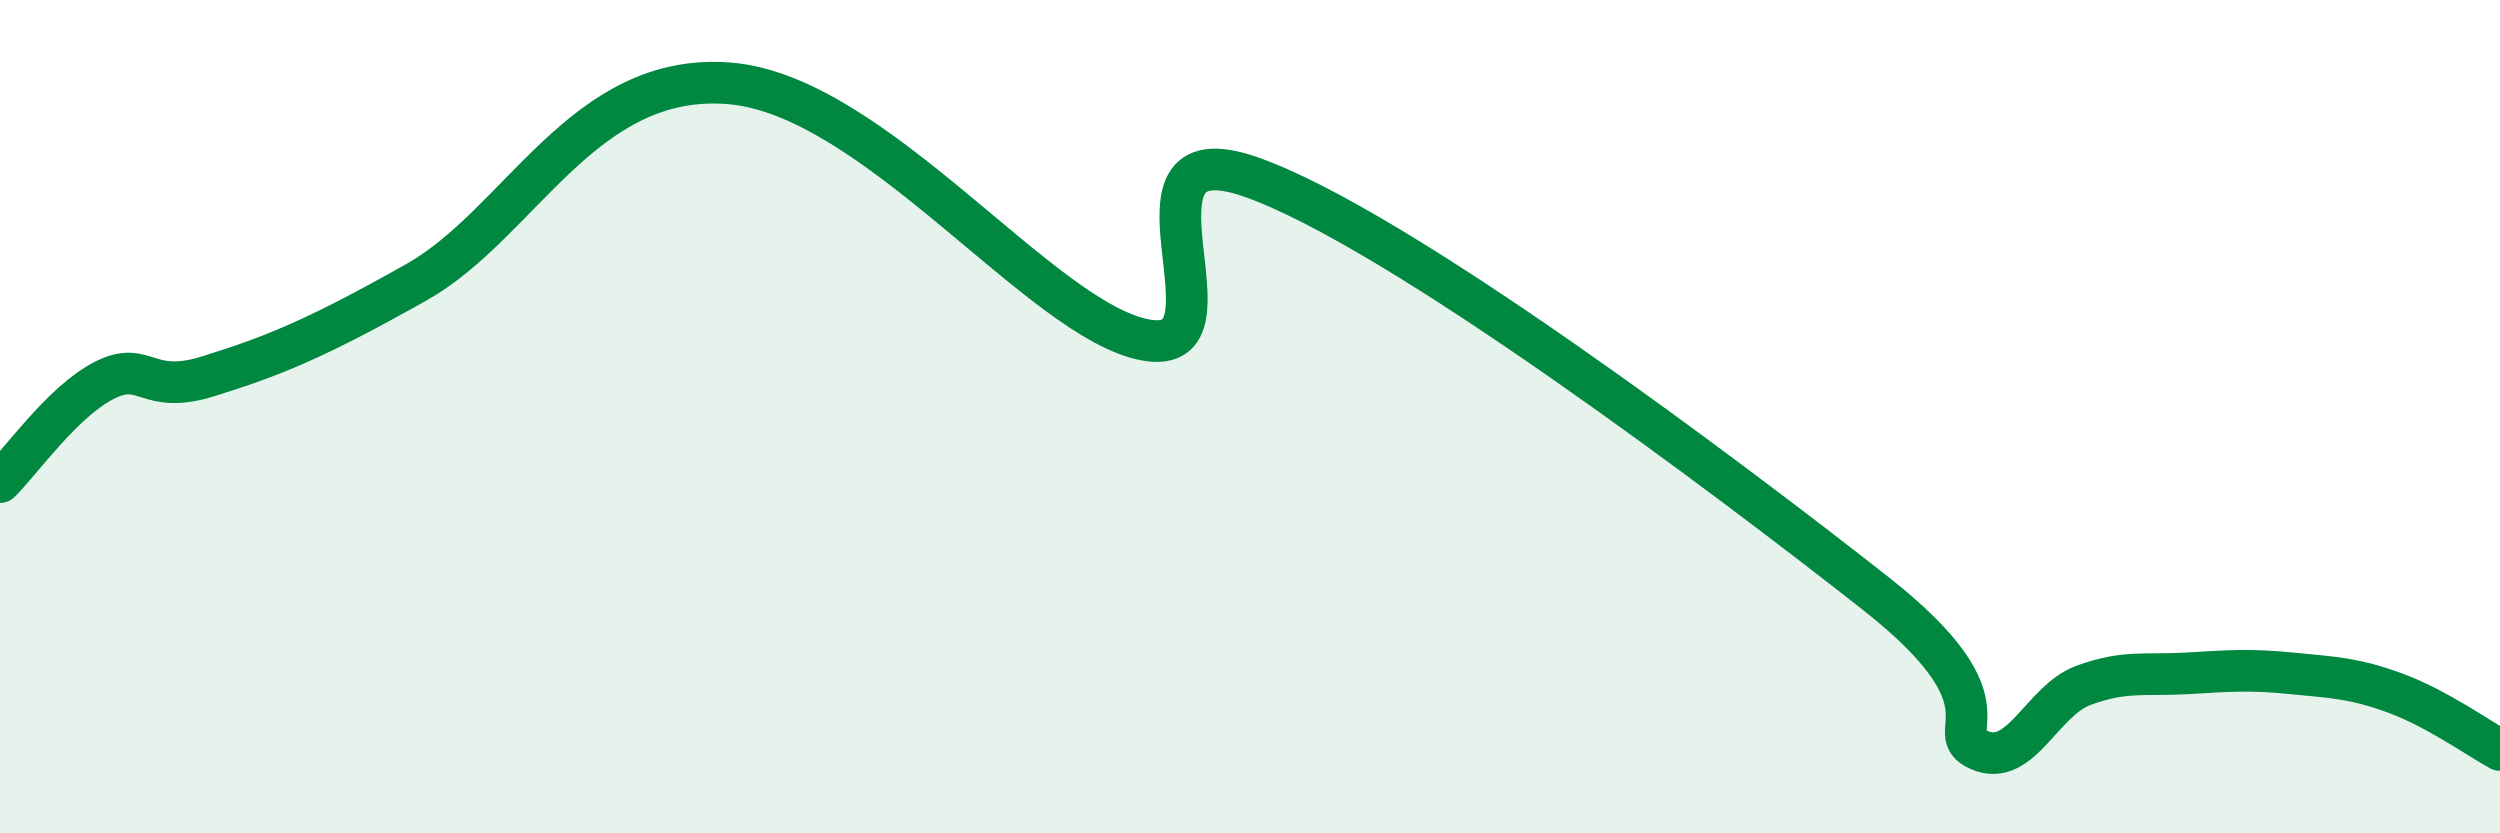
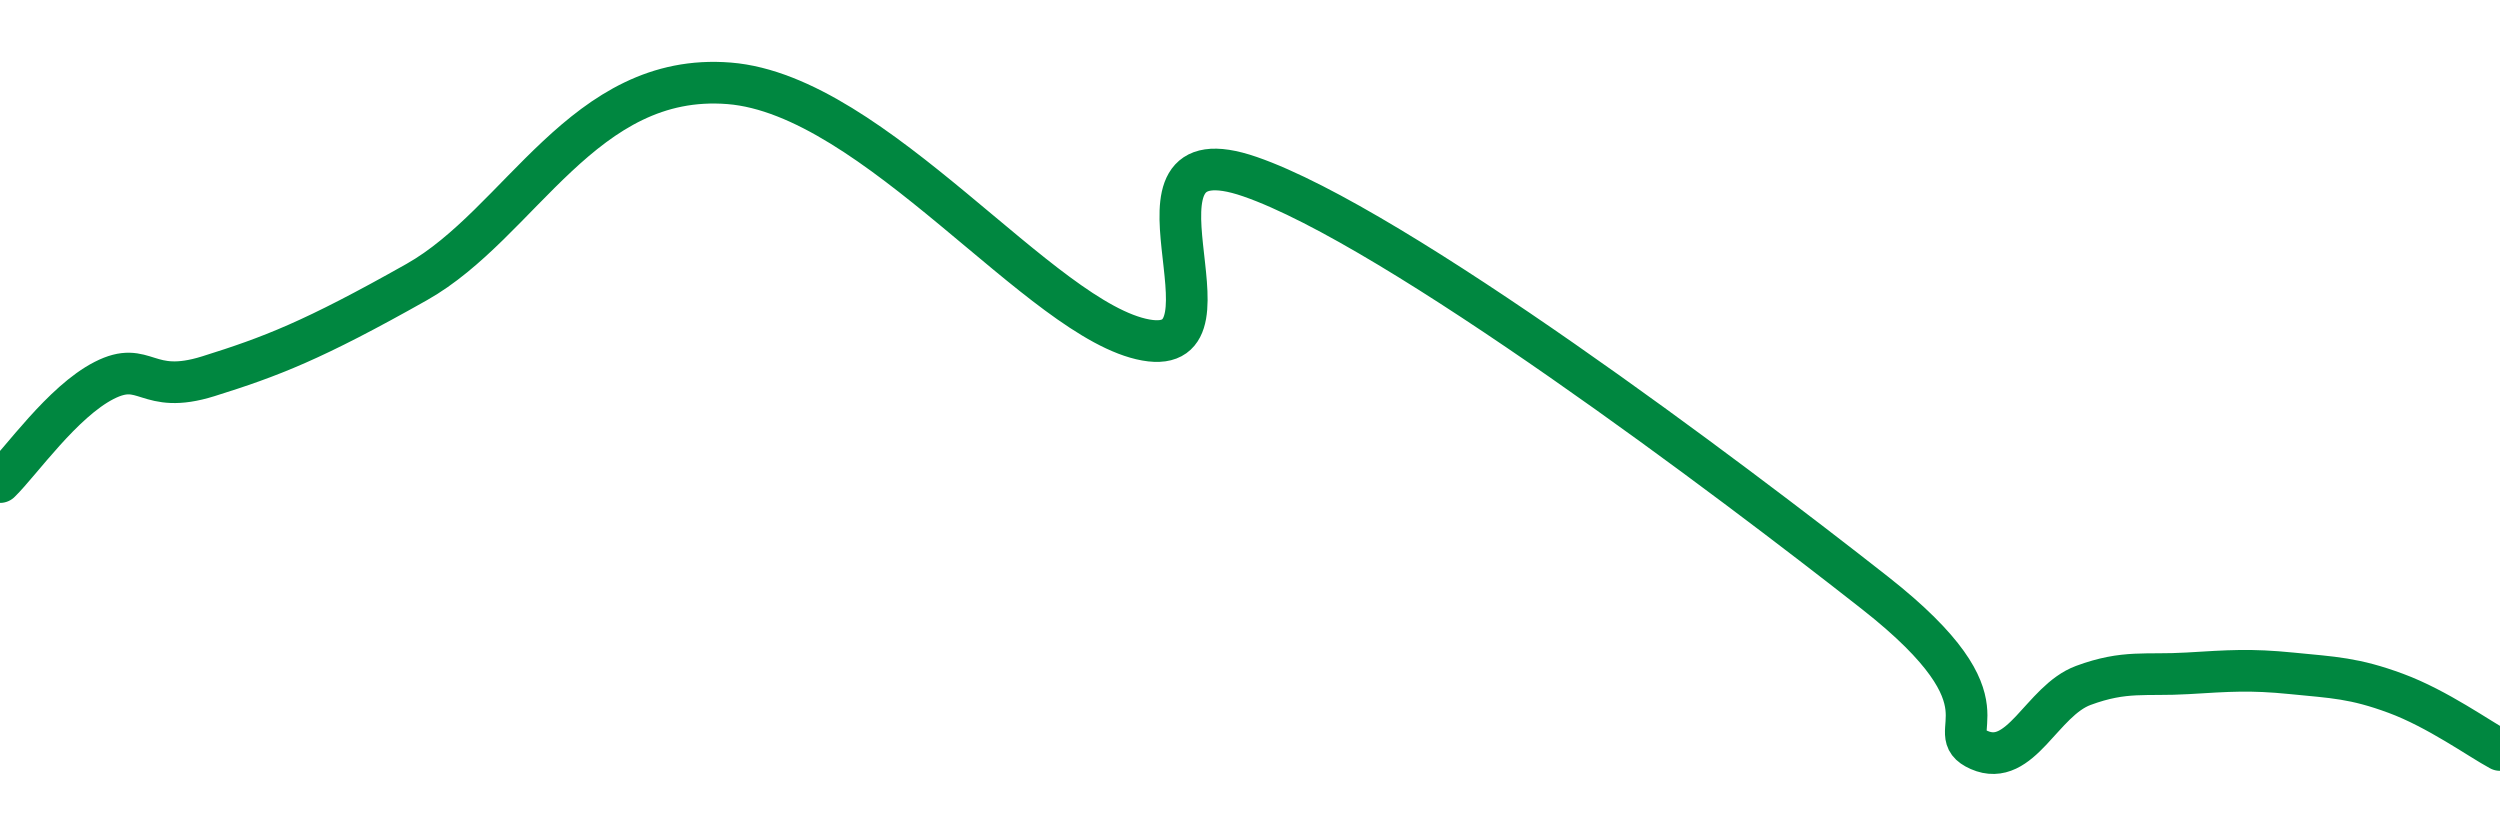
<svg xmlns="http://www.w3.org/2000/svg" width="60" height="20" viewBox="0 0 60 20">
-   <path d="M 0,11.57 C 0.5,11.08 1.5,9.64 2.5,9.13 C 3.5,8.62 3.5,9.5 5,9.03 C 6.5,8.56 7.5,8.18 10,6.77 C 12.5,5.36 14,1.72 17.5,2 C 21,2.28 25,7.71 27.5,8.16 C 30,8.61 26.5,3.03 30,4.24 C 33.5,5.45 41.5,11.48 45,14.23 C 48.5,16.98 46.5,17.56 47.5,18 C 48.5,18.44 49,16.82 50,16.45 C 51,16.08 51.5,16.22 52.5,16.16 C 53.5,16.1 54,16.06 55,16.16 C 56,16.26 56.5,16.27 57.5,16.64 C 58.5,17.01 59.5,17.73 60,18L60 20L0 20Z" fill="#008740" opacity="0.1" stroke-linecap="round" stroke-linejoin="round" />
  <path d="M 0,11.57 C 0.5,11.08 1.5,9.64 2.5,9.13 C 3.5,8.62 3.5,9.5 5,9.03 C 6.5,8.56 7.5,8.18 10,6.77 C 12.5,5.36 14,1.72 17.5,2 C 21,2.28 25,7.71 27.5,8.16 C 30,8.61 26.5,3.03 30,4.24 C 33.5,5.45 41.5,11.48 45,14.23 C 48.5,16.98 46.5,17.56 47.5,18 C 48.5,18.44 49,16.82 50,16.45 C 51,16.08 51.5,16.22 52.5,16.16 C 53.5,16.1 54,16.06 55,16.16 C 56,16.26 56.5,16.27 57.5,16.64 C 58.5,17.01 59.5,17.73 60,18" stroke="#008740" stroke-width="1" fill="none" stroke-linecap="round" stroke-linejoin="round" />
</svg>